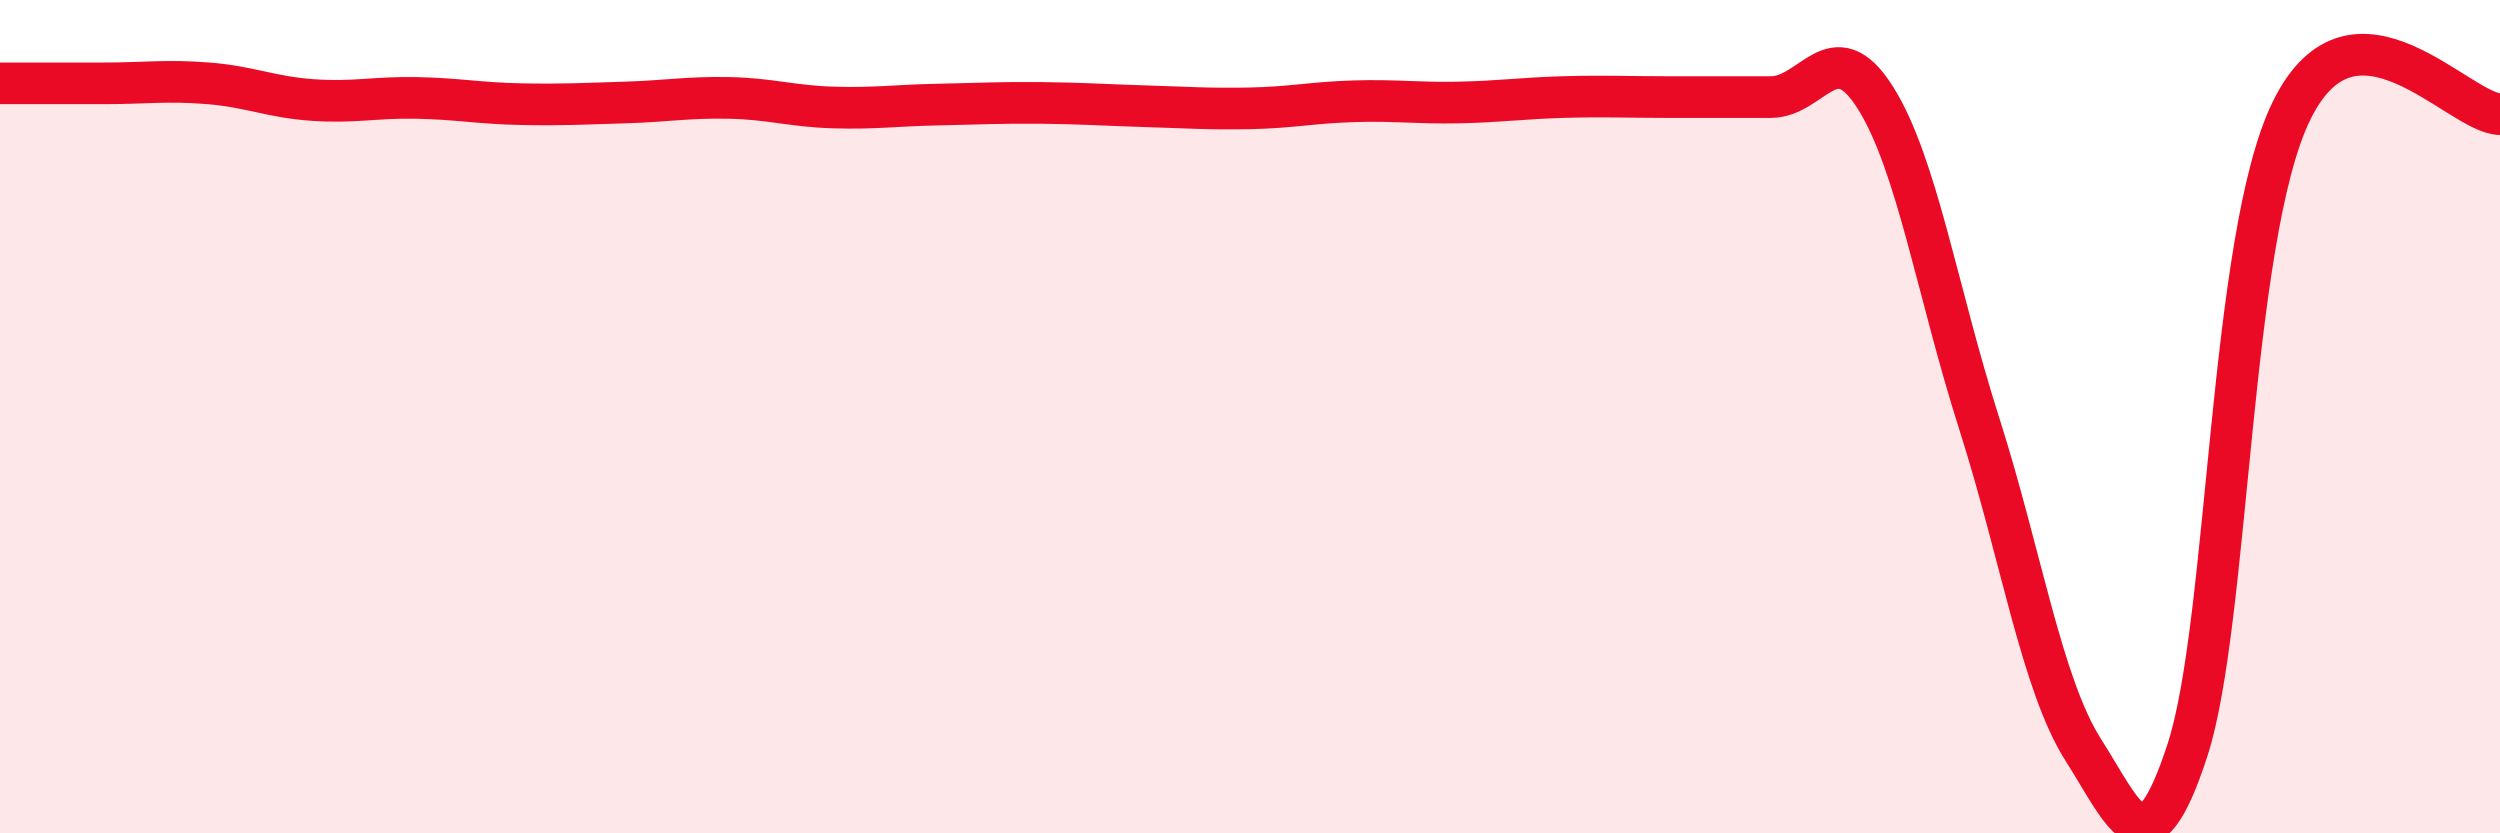
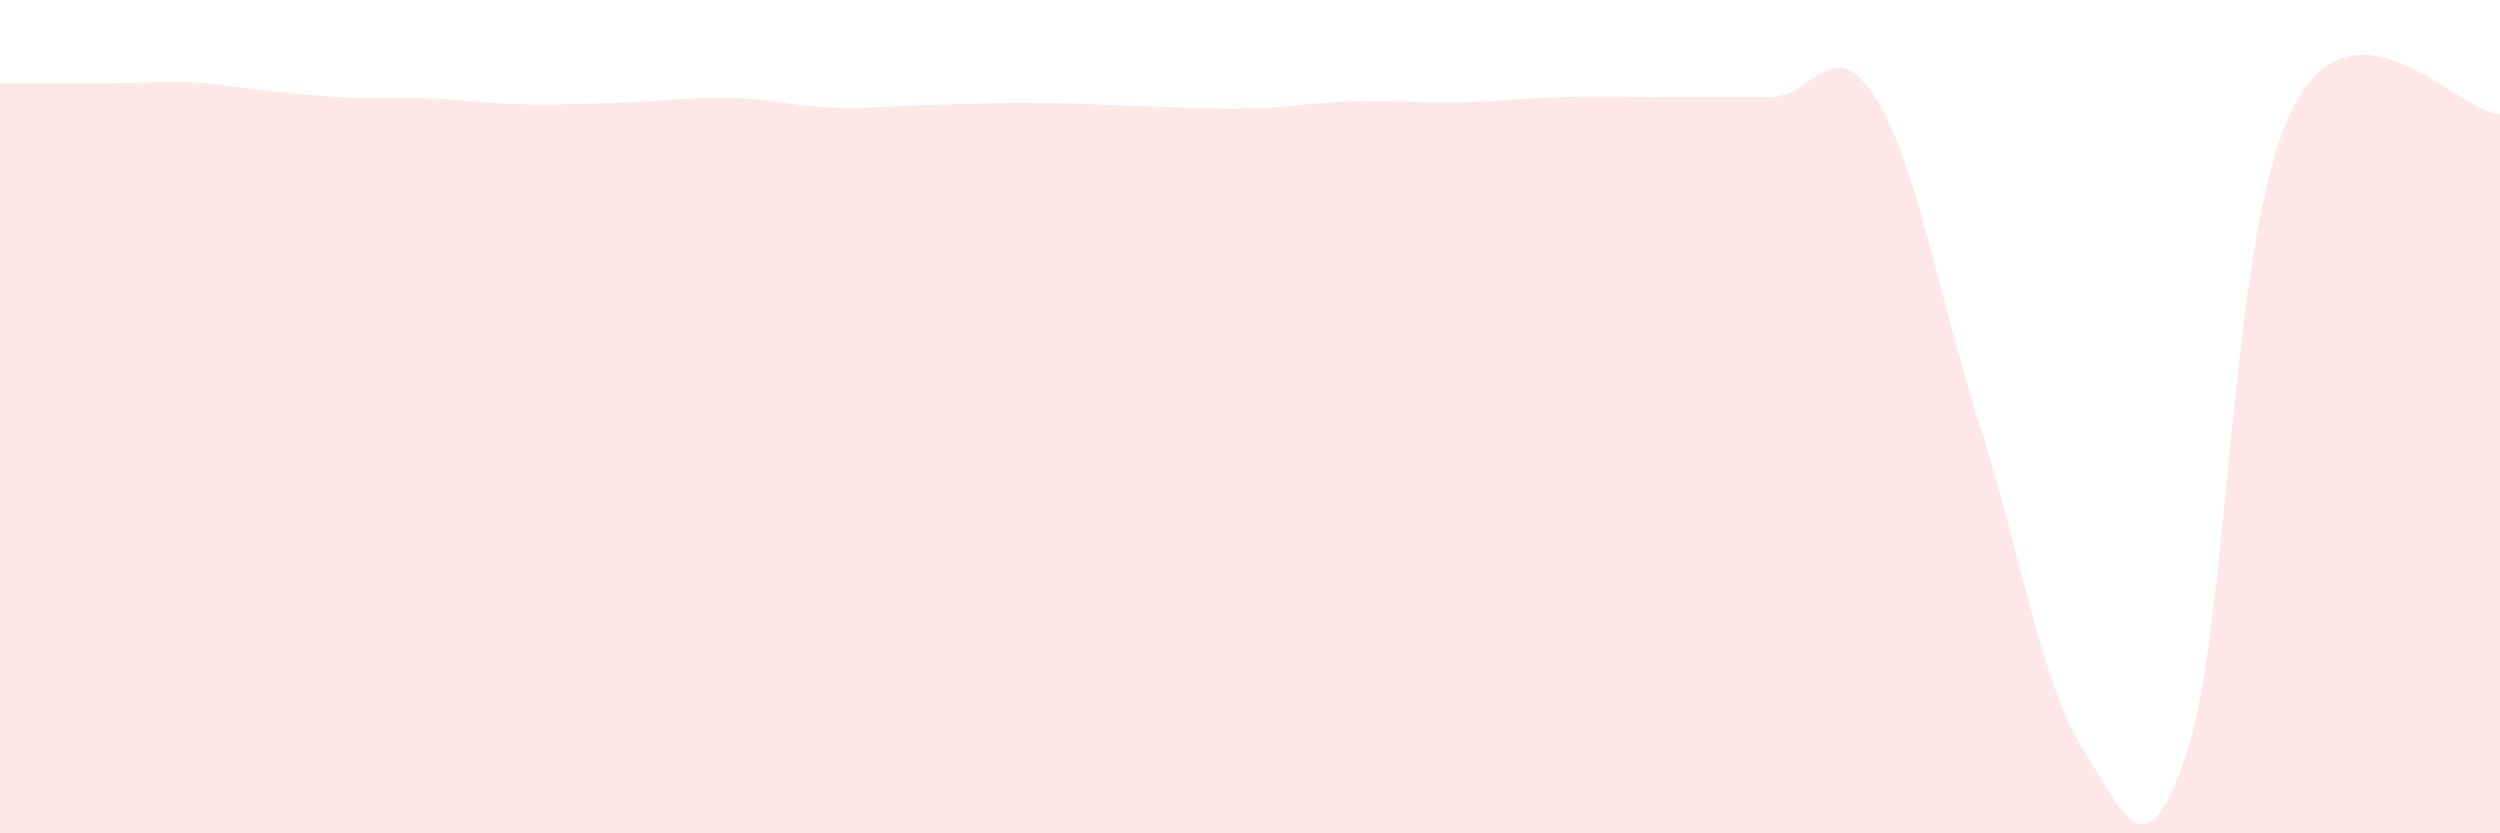
<svg xmlns="http://www.w3.org/2000/svg" width="60" height="20" viewBox="0 0 60 20">
-   <path d="M 0,2 C 0.5,2 1.5,2 2.5,2 C 3.5,2 4,1.92 5,2 C 6,2.08 6.5,2.33 7.5,2.4 C 8.5,2.47 9,2.33 10,2.35 C 11,2.37 11.5,2.48 12.5,2.5 C 13.5,2.52 14,2.49 15,2.46 C 16,2.43 16.5,2.33 17.5,2.35 C 18.5,2.37 19,2.55 20,2.58 C 21,2.61 21.5,2.53 22.5,2.51 C 23.5,2.49 24,2.46 25,2.47 C 26,2.48 26.5,2.52 27.5,2.55 C 28.5,2.58 29,2.62 30,2.6 C 31,2.58 31.5,2.46 32.5,2.43 C 33.5,2.4 34,2.48 35,2.46 C 36,2.44 36.5,2.36 37.5,2.33 C 38.5,2.3 39,2.33 40,2.33 C 41,2.33 41.5,2.33 42.5,2.33 C 43.5,2.33 44,0.76 45,2.33 C 46,3.9 46.5,7.03 47.5,10.16 C 48.5,13.29 49,16.43 50,18 C 51,19.57 51.5,21.07 52.5,18 C 53.5,14.93 53.5,5.7 55,2.65 C 56.5,-0.4 59,2.72 60,2.74L60 20L0 20Z" fill="#EB0A25" opacity="0.1" stroke-linecap="round" stroke-linejoin="round" />
-   <path d="M 0,2 C 0.5,2 1.5,2 2.5,2 C 3.5,2 4,1.92 5,2 C 6,2.08 6.5,2.33 7.5,2.4 C 8.5,2.47 9,2.33 10,2.35 C 11,2.37 11.5,2.48 12.5,2.5 C 13.5,2.52 14,2.49 15,2.46 C 16,2.43 16.5,2.33 17.5,2.35 C 18.5,2.37 19,2.55 20,2.58 C 21,2.61 21.5,2.53 22.5,2.51 C 23.5,2.49 24,2.46 25,2.47 C 26,2.48 26.5,2.52 27.5,2.55 C 28.5,2.58 29,2.62 30,2.6 C 31,2.58 31.5,2.46 32.5,2.43 C 33.5,2.4 34,2.48 35,2.46 C 36,2.44 36.5,2.36 37.5,2.33 C 38.5,2.3 39,2.33 40,2.33 C 41,2.33 41.5,2.33 42.5,2.33 C 43.5,2.33 44,0.76 45,2.33 C 46,3.9 46.5,7.03 47.5,10.16 C 48.5,13.29 49,16.43 50,18 C 51,19.57 51.5,21.07 52.5,18 C 53.5,14.93 53.5,5.7 55,2.65 C 56.5,-0.4 59,2.72 60,2.74" stroke="#EB0A25" stroke-width="1" fill="none" stroke-linecap="round" stroke-linejoin="round" />
+   <path d="M 0,2 C 0.5,2 1.5,2 2.5,2 C 3.5,2 4,1.92 5,2 C 8.5,2.47 9,2.33 10,2.35 C 11,2.37 11.5,2.48 12.5,2.5 C 13.5,2.52 14,2.49 15,2.46 C 16,2.43 16.5,2.33 17.5,2.35 C 18.5,2.37 19,2.55 20,2.58 C 21,2.61 21.5,2.53 22.5,2.51 C 23.5,2.49 24,2.46 25,2.47 C 26,2.48 26.5,2.52 27.5,2.55 C 28.5,2.58 29,2.62 30,2.6 C 31,2.58 31.5,2.46 32.5,2.43 C 33.5,2.4 34,2.48 35,2.46 C 36,2.44 36.5,2.36 37.5,2.33 C 38.5,2.3 39,2.33 40,2.33 C 41,2.33 41.5,2.33 42.5,2.33 C 43.5,2.33 44,0.76 45,2.33 C 46,3.9 46.5,7.03 47.5,10.16 C 48.5,13.29 49,16.43 50,18 C 51,19.57 51.5,21.07 52.5,18 C 53.5,14.93 53.5,5.7 55,2.65 C 56.5,-0.4 59,2.72 60,2.74L60 20L0 20Z" fill="#EB0A25" opacity="0.1" stroke-linecap="round" stroke-linejoin="round" />
</svg>